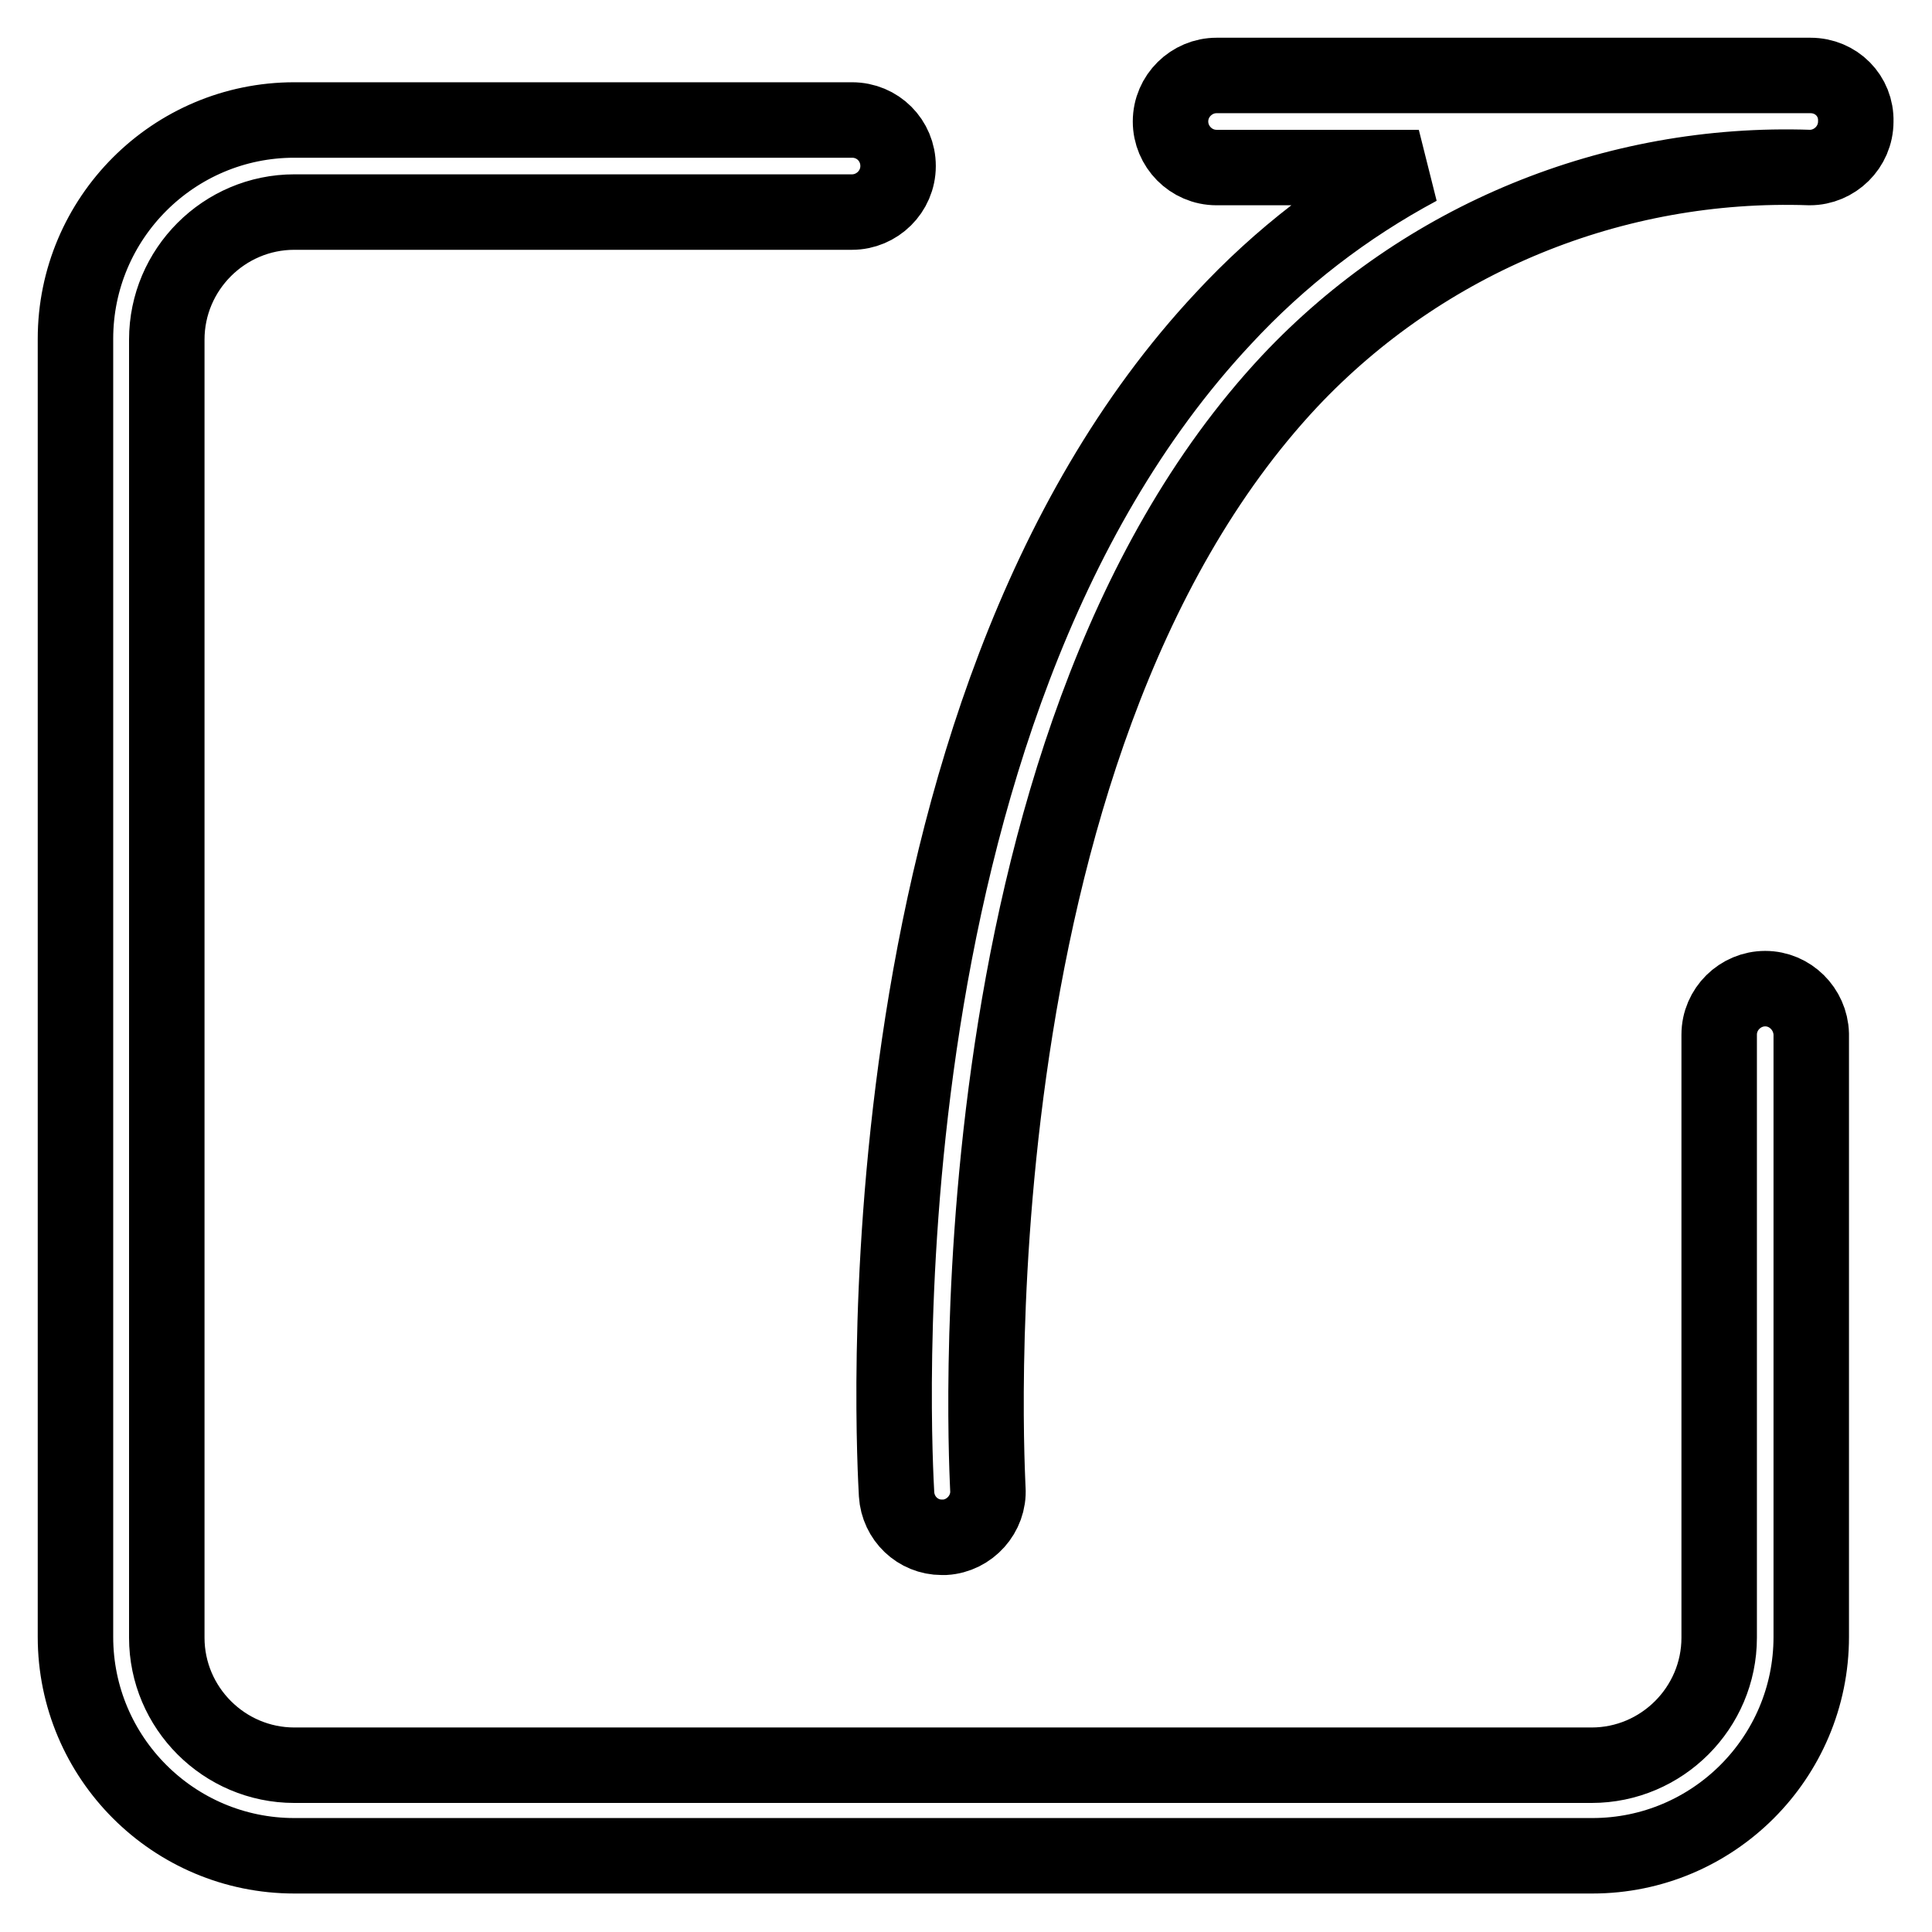
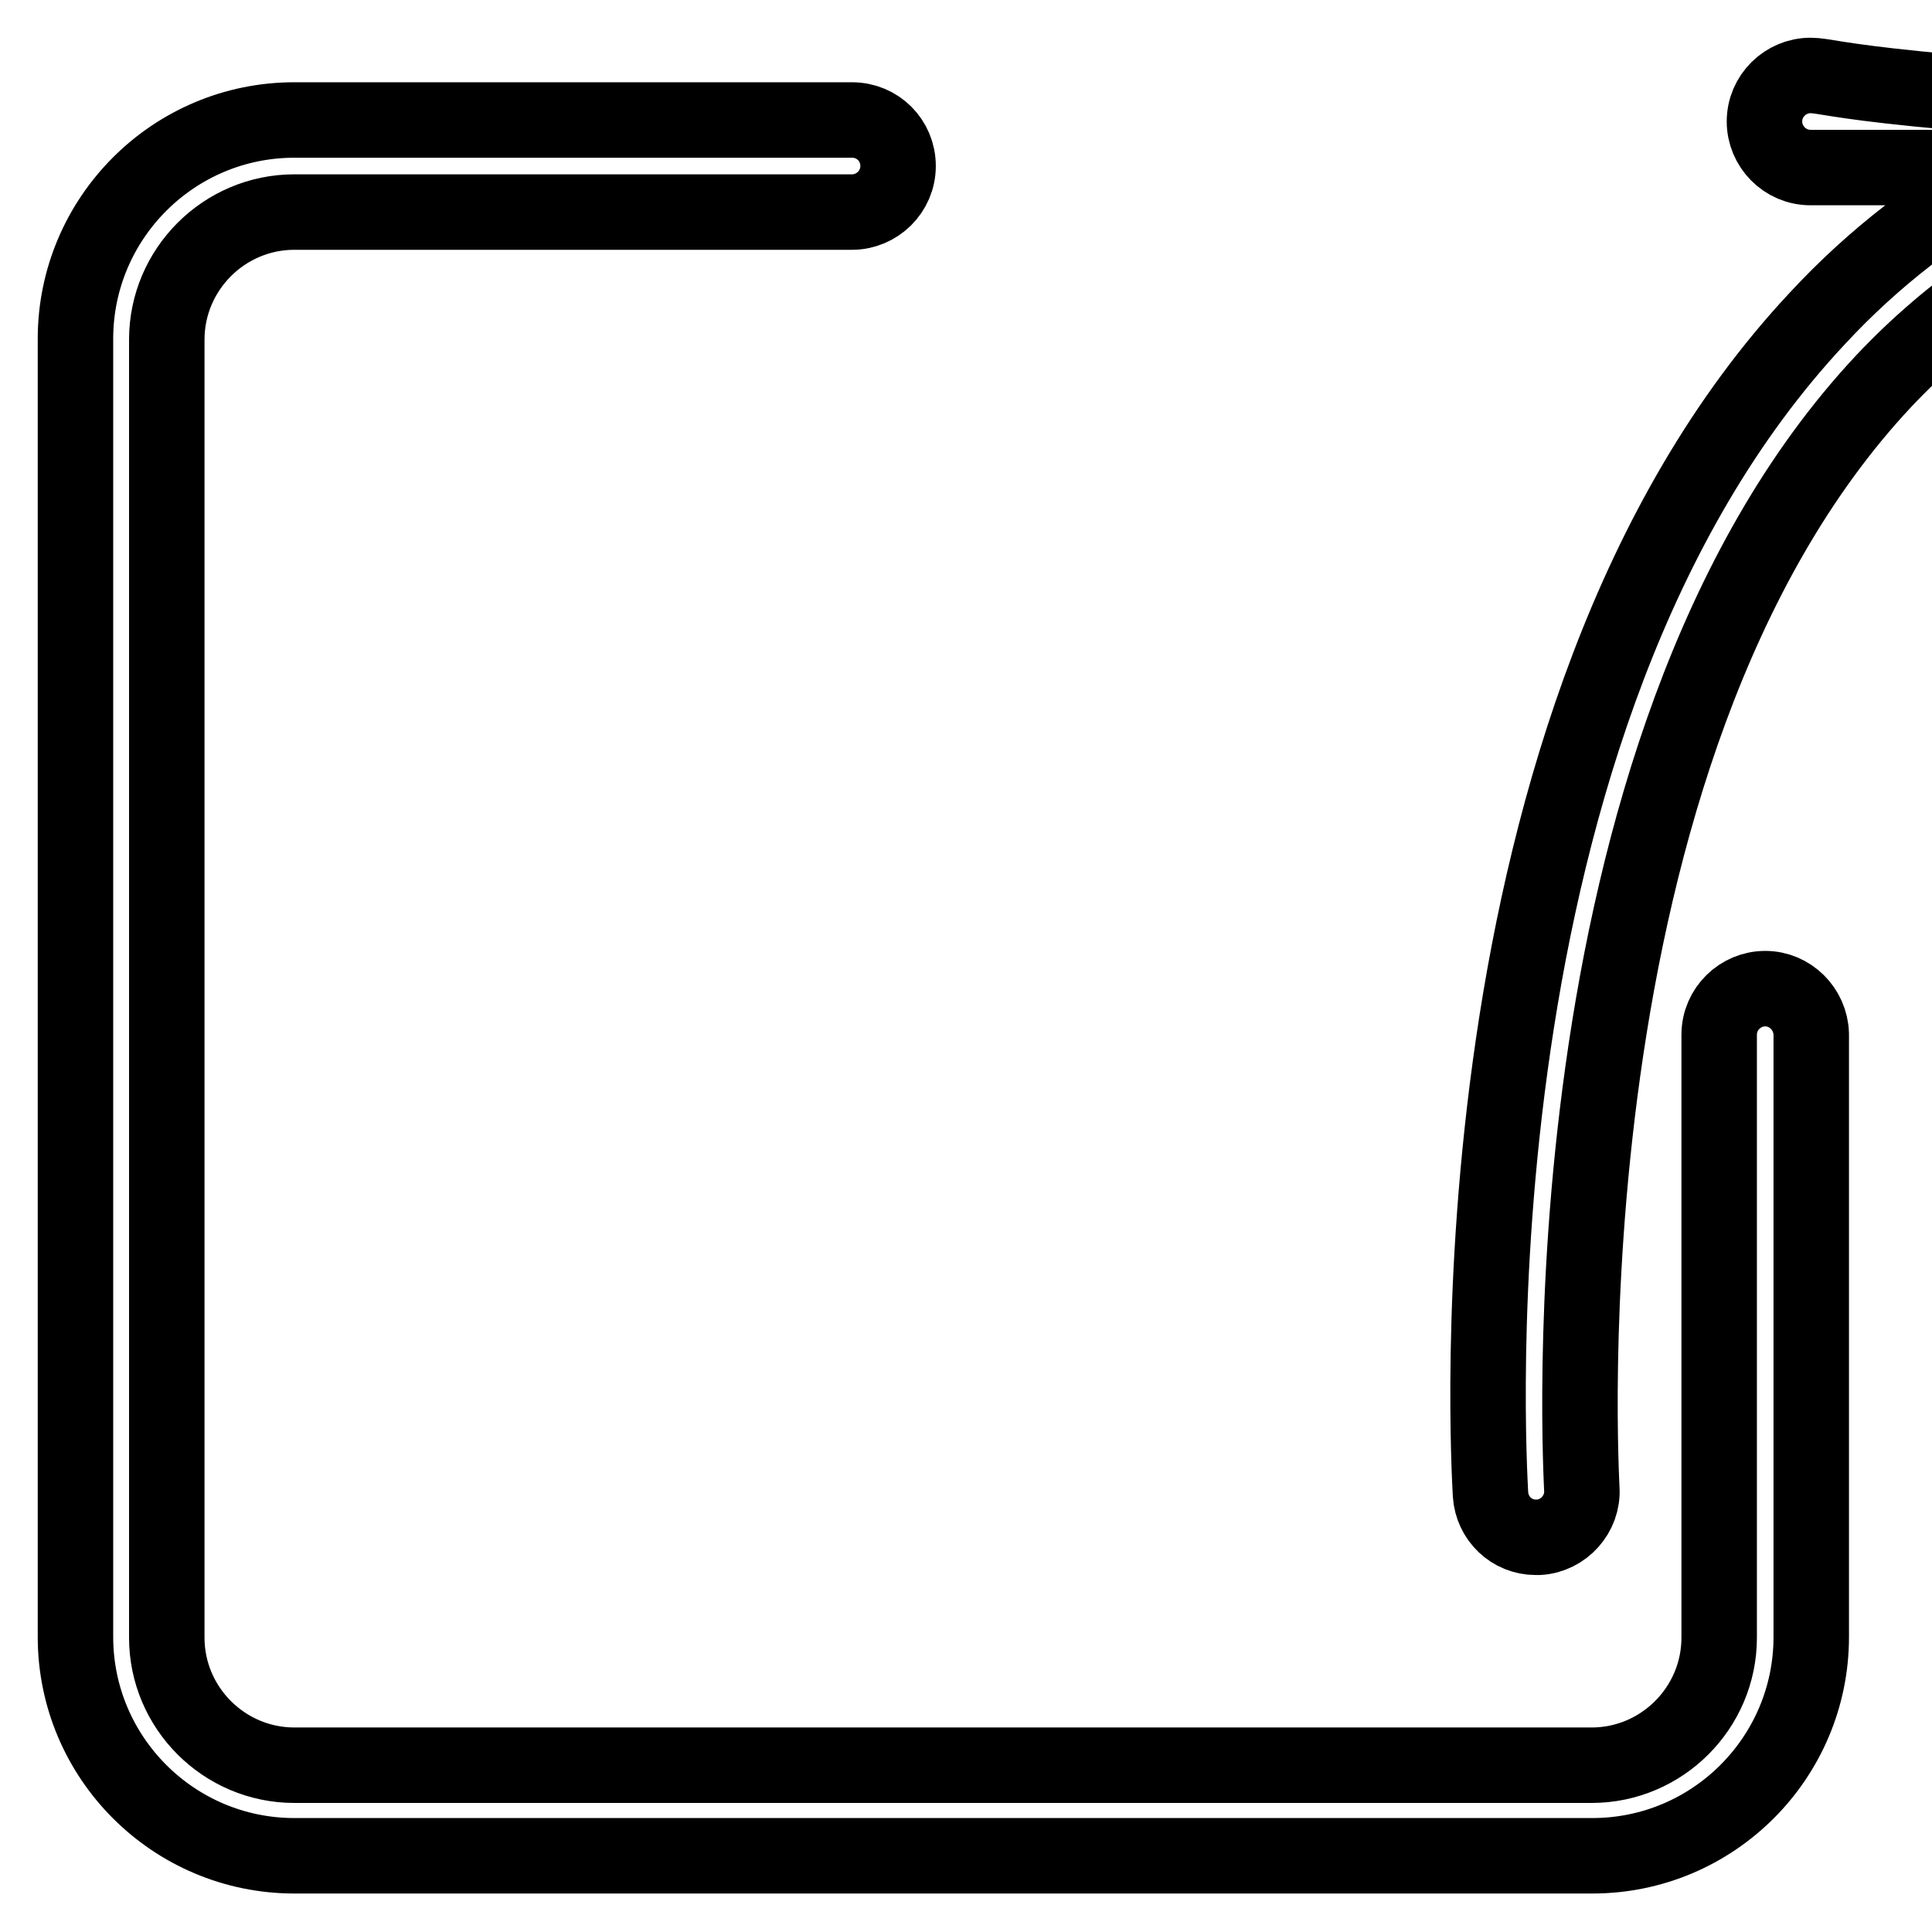
<svg xmlns="http://www.w3.org/2000/svg" version="1.1" x="0px" y="0px" viewBox="0 0 256 256" enable-background="new 0 0 256 256" xml:space="preserve">
  <g>
-     <path stroke-width="10" fill-opacity="0" stroke="#000000" d="M233.9,131c-3.3,0-6.1,2.7-6.1,6.1V217c0,9.3-7.6,16.9-16.9,16.9H39c-9.3,0-16.9-7.6-16.9-16.9V45 c0-9.3,7.6-16.9,16.9-16.9h73.9c3.3,0,6.1-2.7,6.1-6.1s-2.7-6.1-6.1-6.1H39c-16,0-29,13-29,29v172c0,16,13,29,29,29h172 c16,0,29-13,29-29v-79.9C239.9,133.7,237.2,131,233.9,131L233.9,131z M239.9,10h-78.7c-3.3,0-6.1,2.7-6.1,6.1 c0,3.3,2.7,6.1,6.1,6.1h26.8c-9.7,5.2-18.4,11.9-25.9,20c-49.5,52.9-43.5,151.7-43.3,155.8c0.2,3.2,2.8,5.7,6,5.7h0.4 c3.3-0.2,5.9-3.1,5.7-6.4c0,0,0,0,0,0c0-1-5.9-97.8,40-146.8c17.8-18.9,42.9-29.2,68.9-28.3c3.3,0,6.1-2.7,6.1-6.1 C246,12.7,243.3,10,239.9,10L239.9,10z" />
+     <path stroke-width="10" fill-opacity="0" stroke="#000000" d="M233.9,131c-3.3,0-6.1,2.7-6.1,6.1V217c0,9.3-7.6,16.9-16.9,16.9H39c-9.3,0-16.9-7.6-16.9-16.9V45 c0-9.3,7.6-16.9,16.9-16.9h73.9c3.3,0,6.1-2.7,6.1-6.1s-2.7-6.1-6.1-6.1H39c-16,0-29,13-29,29v172c0,16,13,29,29,29h172 c16,0,29-13,29-29v-79.9C239.9,133.7,237.2,131,233.9,131L233.9,131z M239.9,10c-3.3,0-6.1,2.7-6.1,6.1 c0,3.3,2.7,6.1,6.1,6.1h26.8c-9.7,5.2-18.4,11.9-25.9,20c-49.5,52.9-43.5,151.7-43.3,155.8c0.2,3.2,2.8,5.7,6,5.7h0.4 c3.3-0.2,5.9-3.1,5.7-6.4c0,0,0,0,0,0c0-1-5.9-97.8,40-146.8c17.8-18.9,42.9-29.2,68.9-28.3c3.3,0,6.1-2.7,6.1-6.1 C246,12.7,243.3,10,239.9,10L239.9,10z" />
  </g>
</svg>